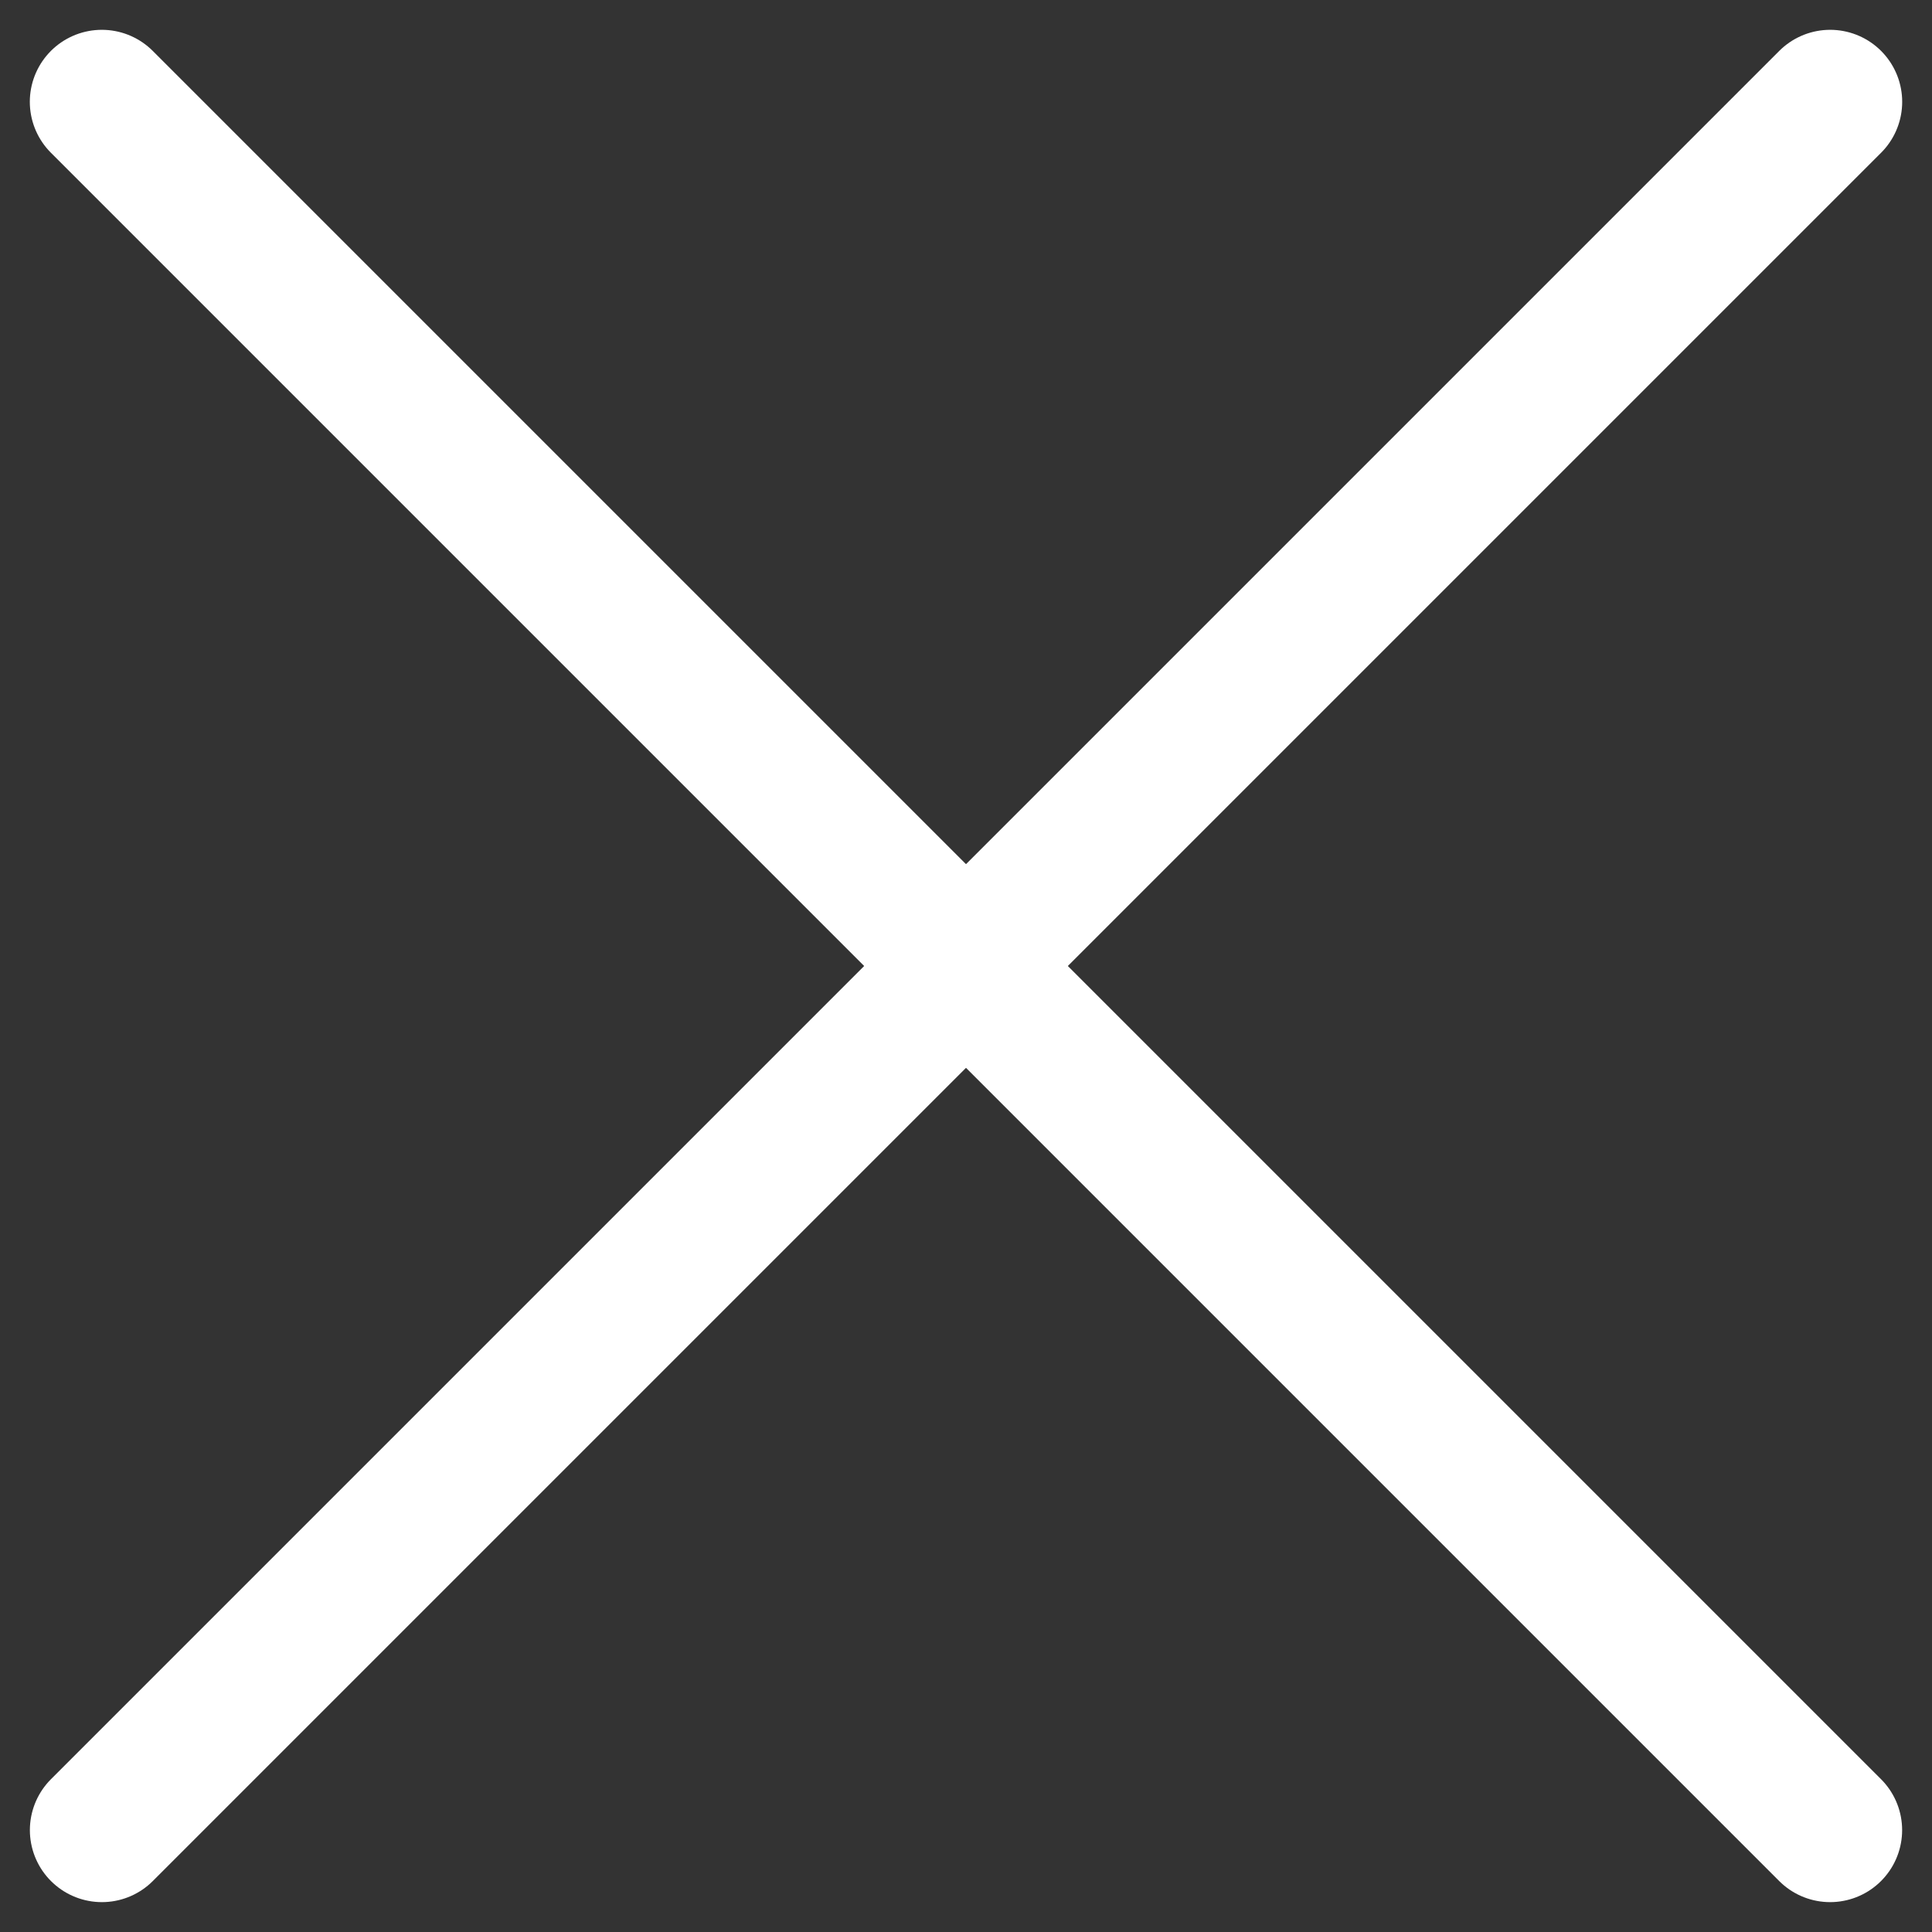
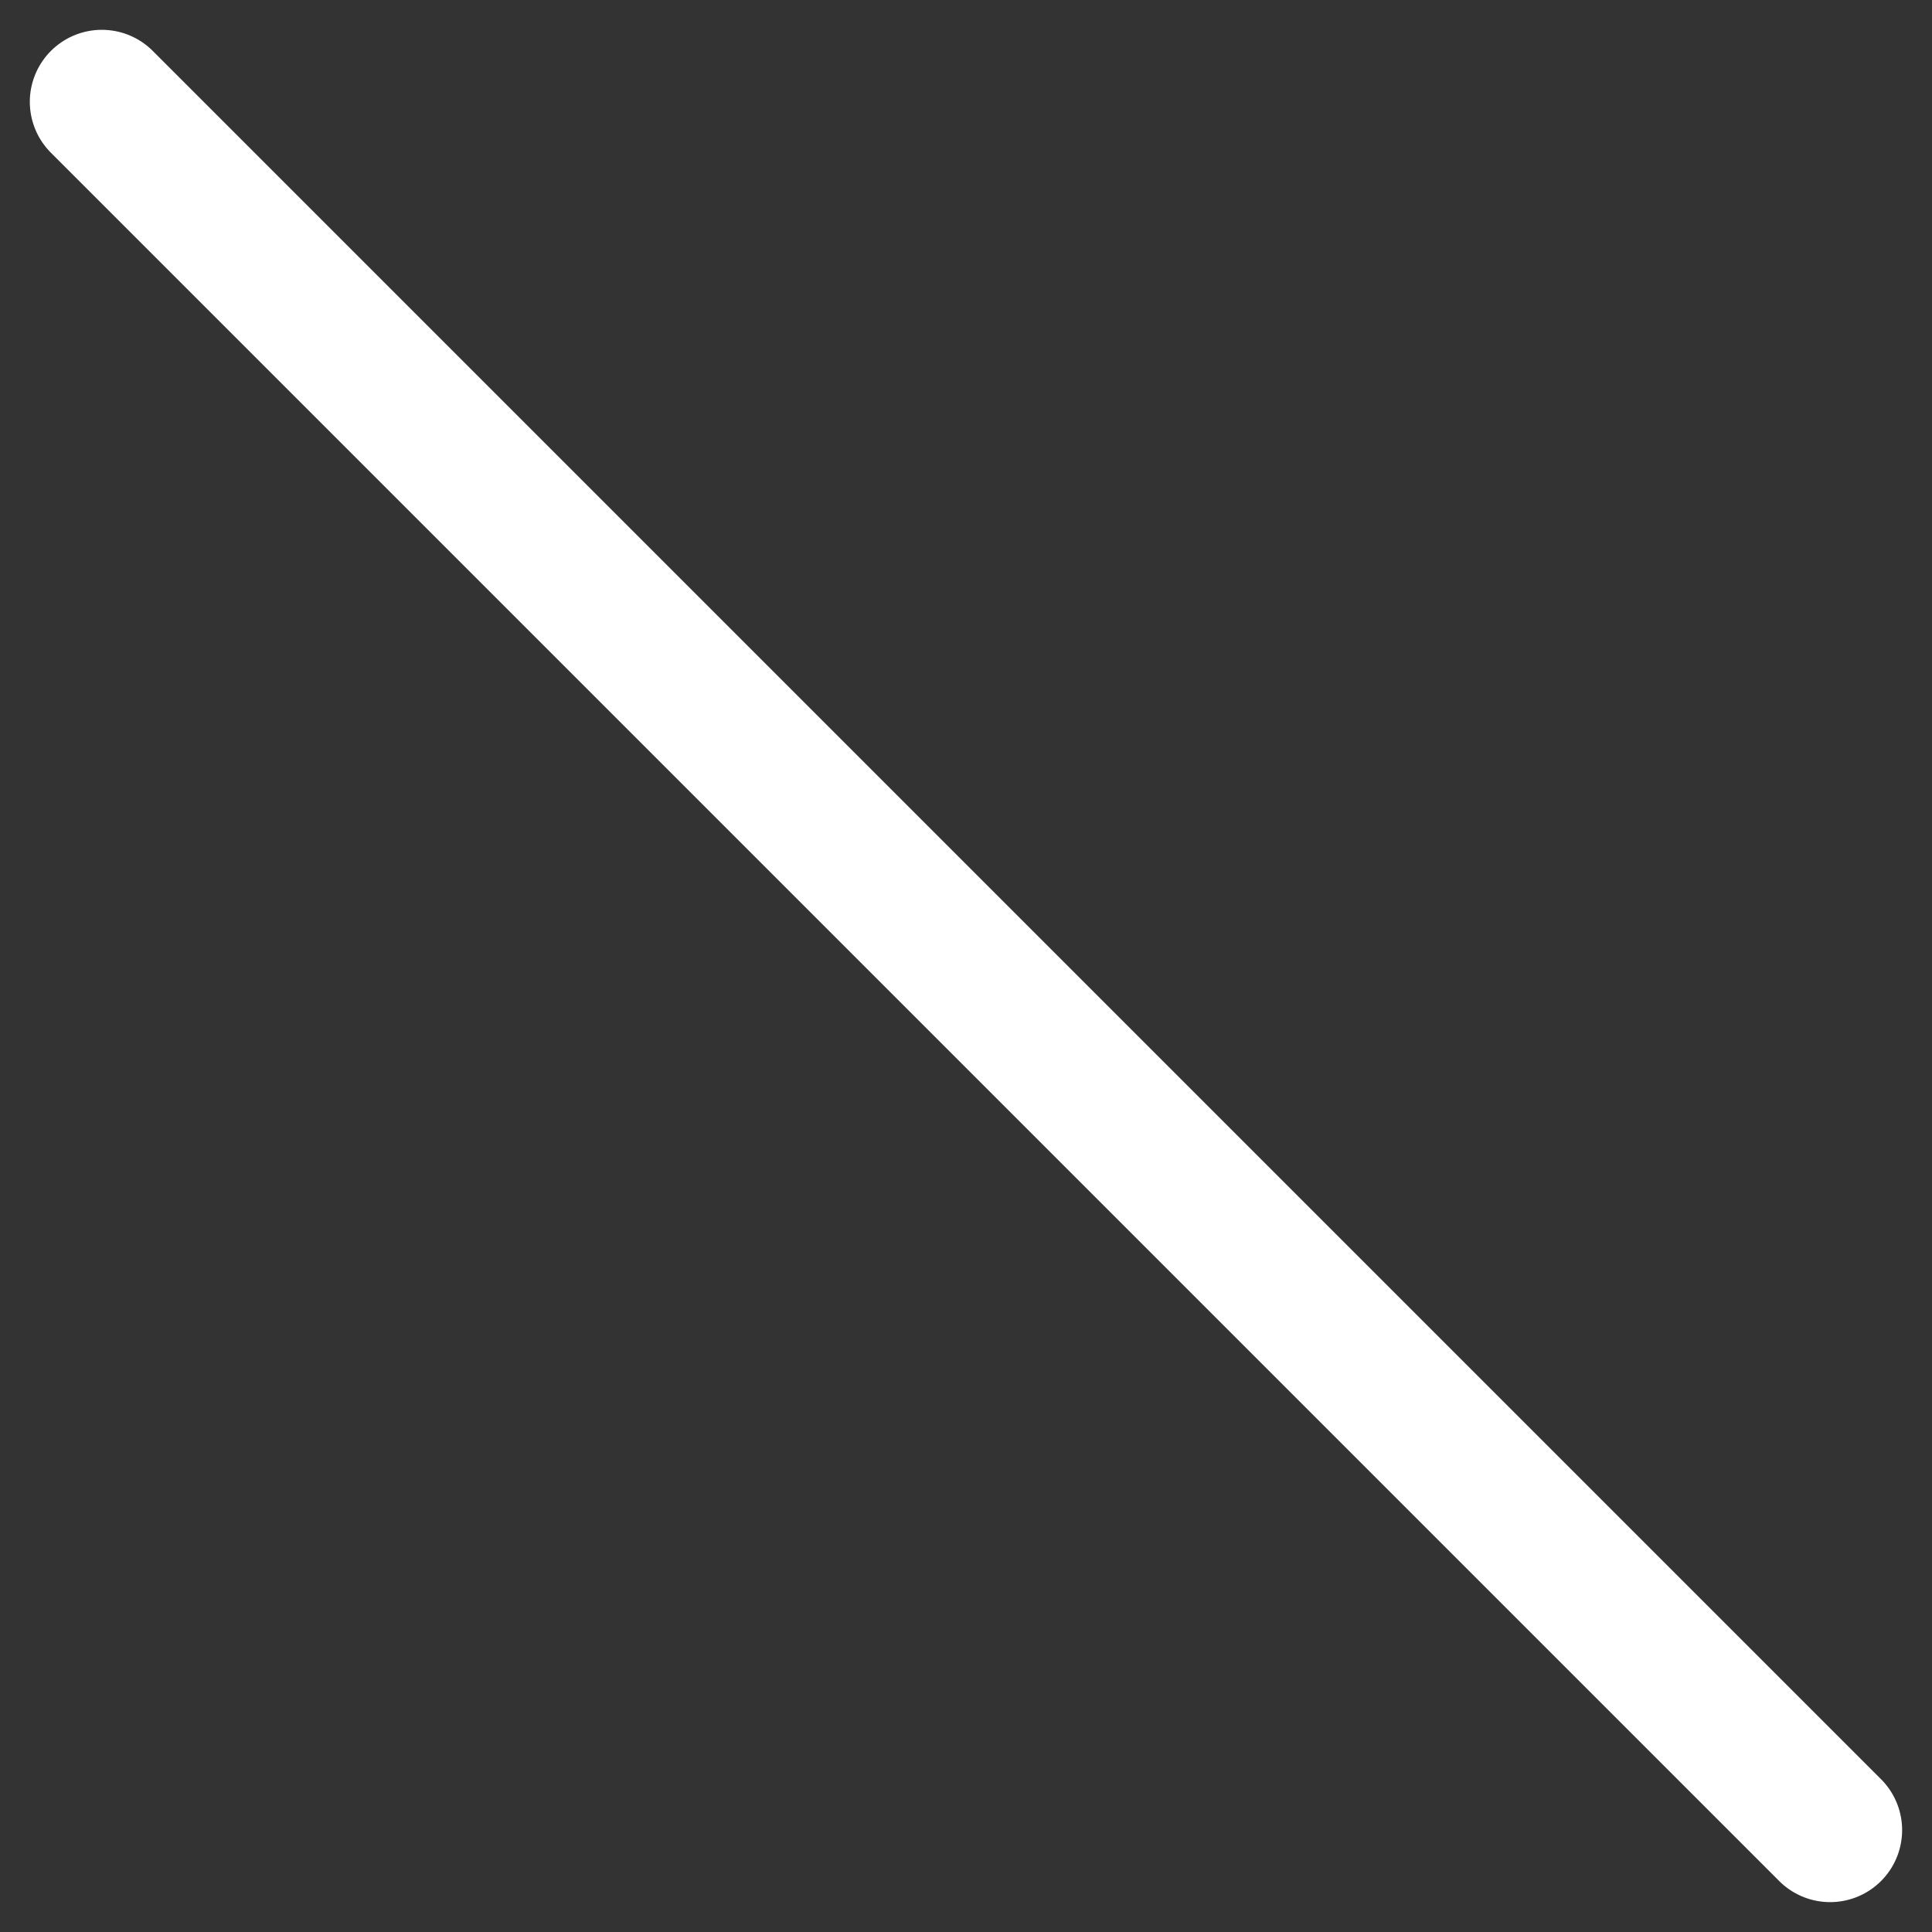
<svg xmlns="http://www.w3.org/2000/svg" width="13.414" height="13.414" viewBox="0 0 13.414 13.414">
  <rect x="0" y="0" width="13.414" height="13.414" fill="#333333" stroke="none" />
  <g id="グループ_4077" data-name="グループ 4077" transform="translate(-5298 -4380.929)">
    <line id="線_2341" data-name="線 2341" x2="16.97" transform="translate(5298.707 4381.636) rotate(45)" fill="#fff" stroke="#fff" stroke-linecap="round" stroke-width="1" />
-     <line id="線_2342" data-name="線 2342" x2="16.97" transform="translate(5310.707 4381.636) rotate(135)" fill="#fff" stroke="#fff" stroke-linecap="round" stroke-width="1" />
  </g>
</svg>